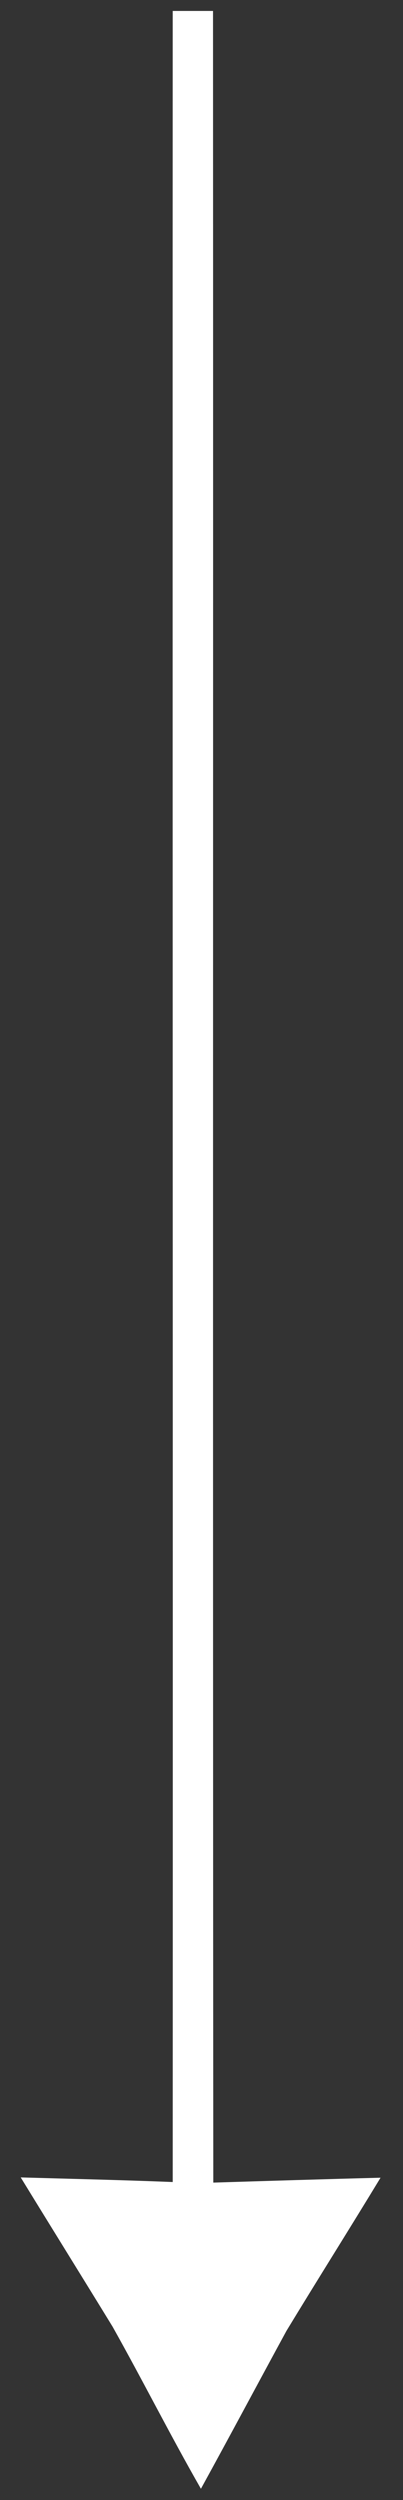
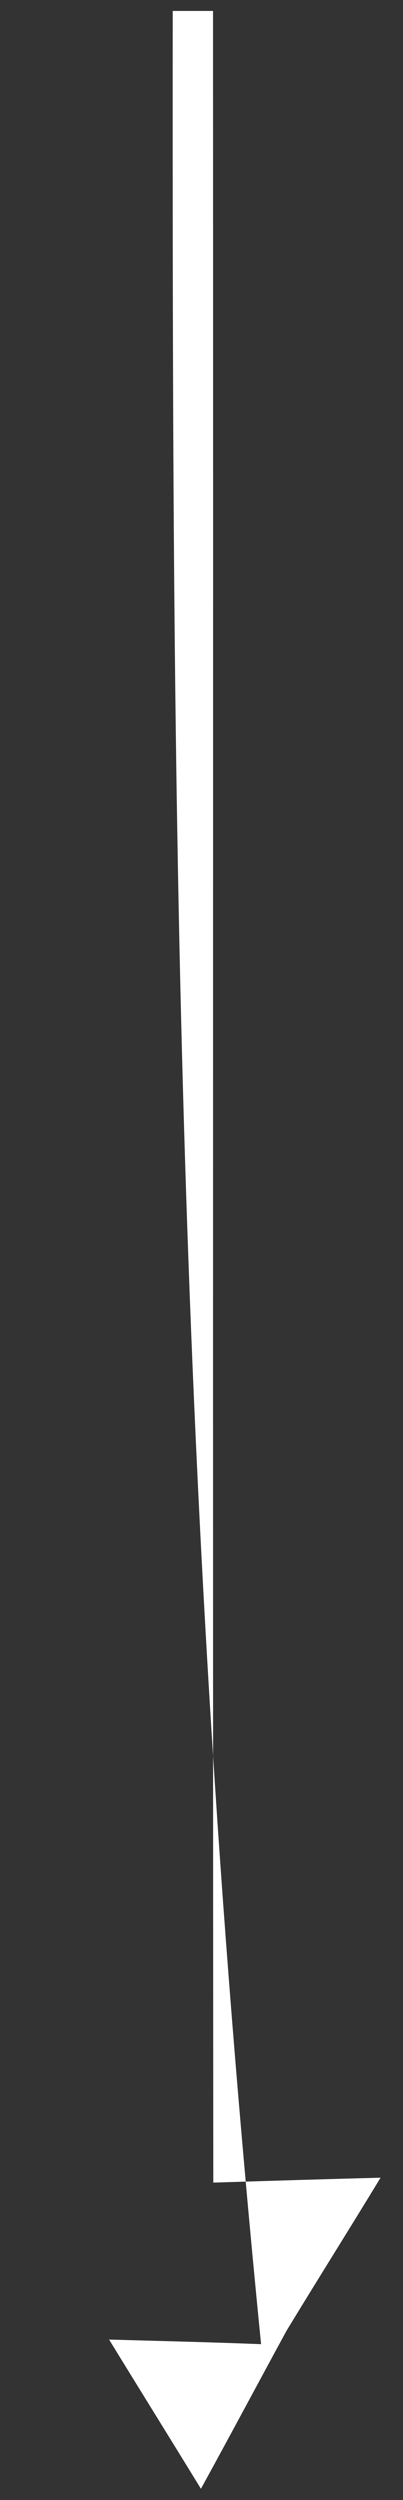
<svg xmlns="http://www.w3.org/2000/svg" version="1.1" id="Layer_1" x="0px" y="0px" viewBox="0 0 140 868" style="enable-background:new 0 0 140 868;" xml:space="preserve">
  <rect x="0" y="0" width="140" height="868" fill="#333333" stroke="none" />
  <style type="text/css">
	.st0{fill:#FFFFFF;}
</style>
  <g id="_x23_ffffffff">
</g>
  <g id="_x23_000000ff">
-     <path class="st0" d="M60,3.8c4.7,0,9.3,0,14,0c0.1,251.3-0.1,502.7,0.1,754c19.4-0.6,38.7-1.2,58.1-1.7   c-10.8,17.8-21.9,35.4-32.7,53.2c-9.9,18.2-19.7,36.6-29.7,54.8c-10.6-18.5-20.2-37.6-30.7-56.3c-10.6-17.3-21.3-34.5-31.9-51.8   c17.6,0.5,35.2,0.9,52.8,1.6C60.1,506.4,59.9,255.1,60,3.8z" />
+     <path class="st0" d="M60,3.8c4.7,0,9.3,0,14,0c0.1,251.3-0.1,502.7,0.1,754c19.4-0.6,38.7-1.2,58.1-1.7   c-10.8,17.8-21.9,35.4-32.7,53.2c-9.9,18.2-19.7,36.6-29.7,54.8c-10.6-17.3-21.3-34.5-31.9-51.8   c17.6,0.5,35.2,0.9,52.8,1.6C60.1,506.4,59.9,255.1,60,3.8z" />
  </g>
</svg>